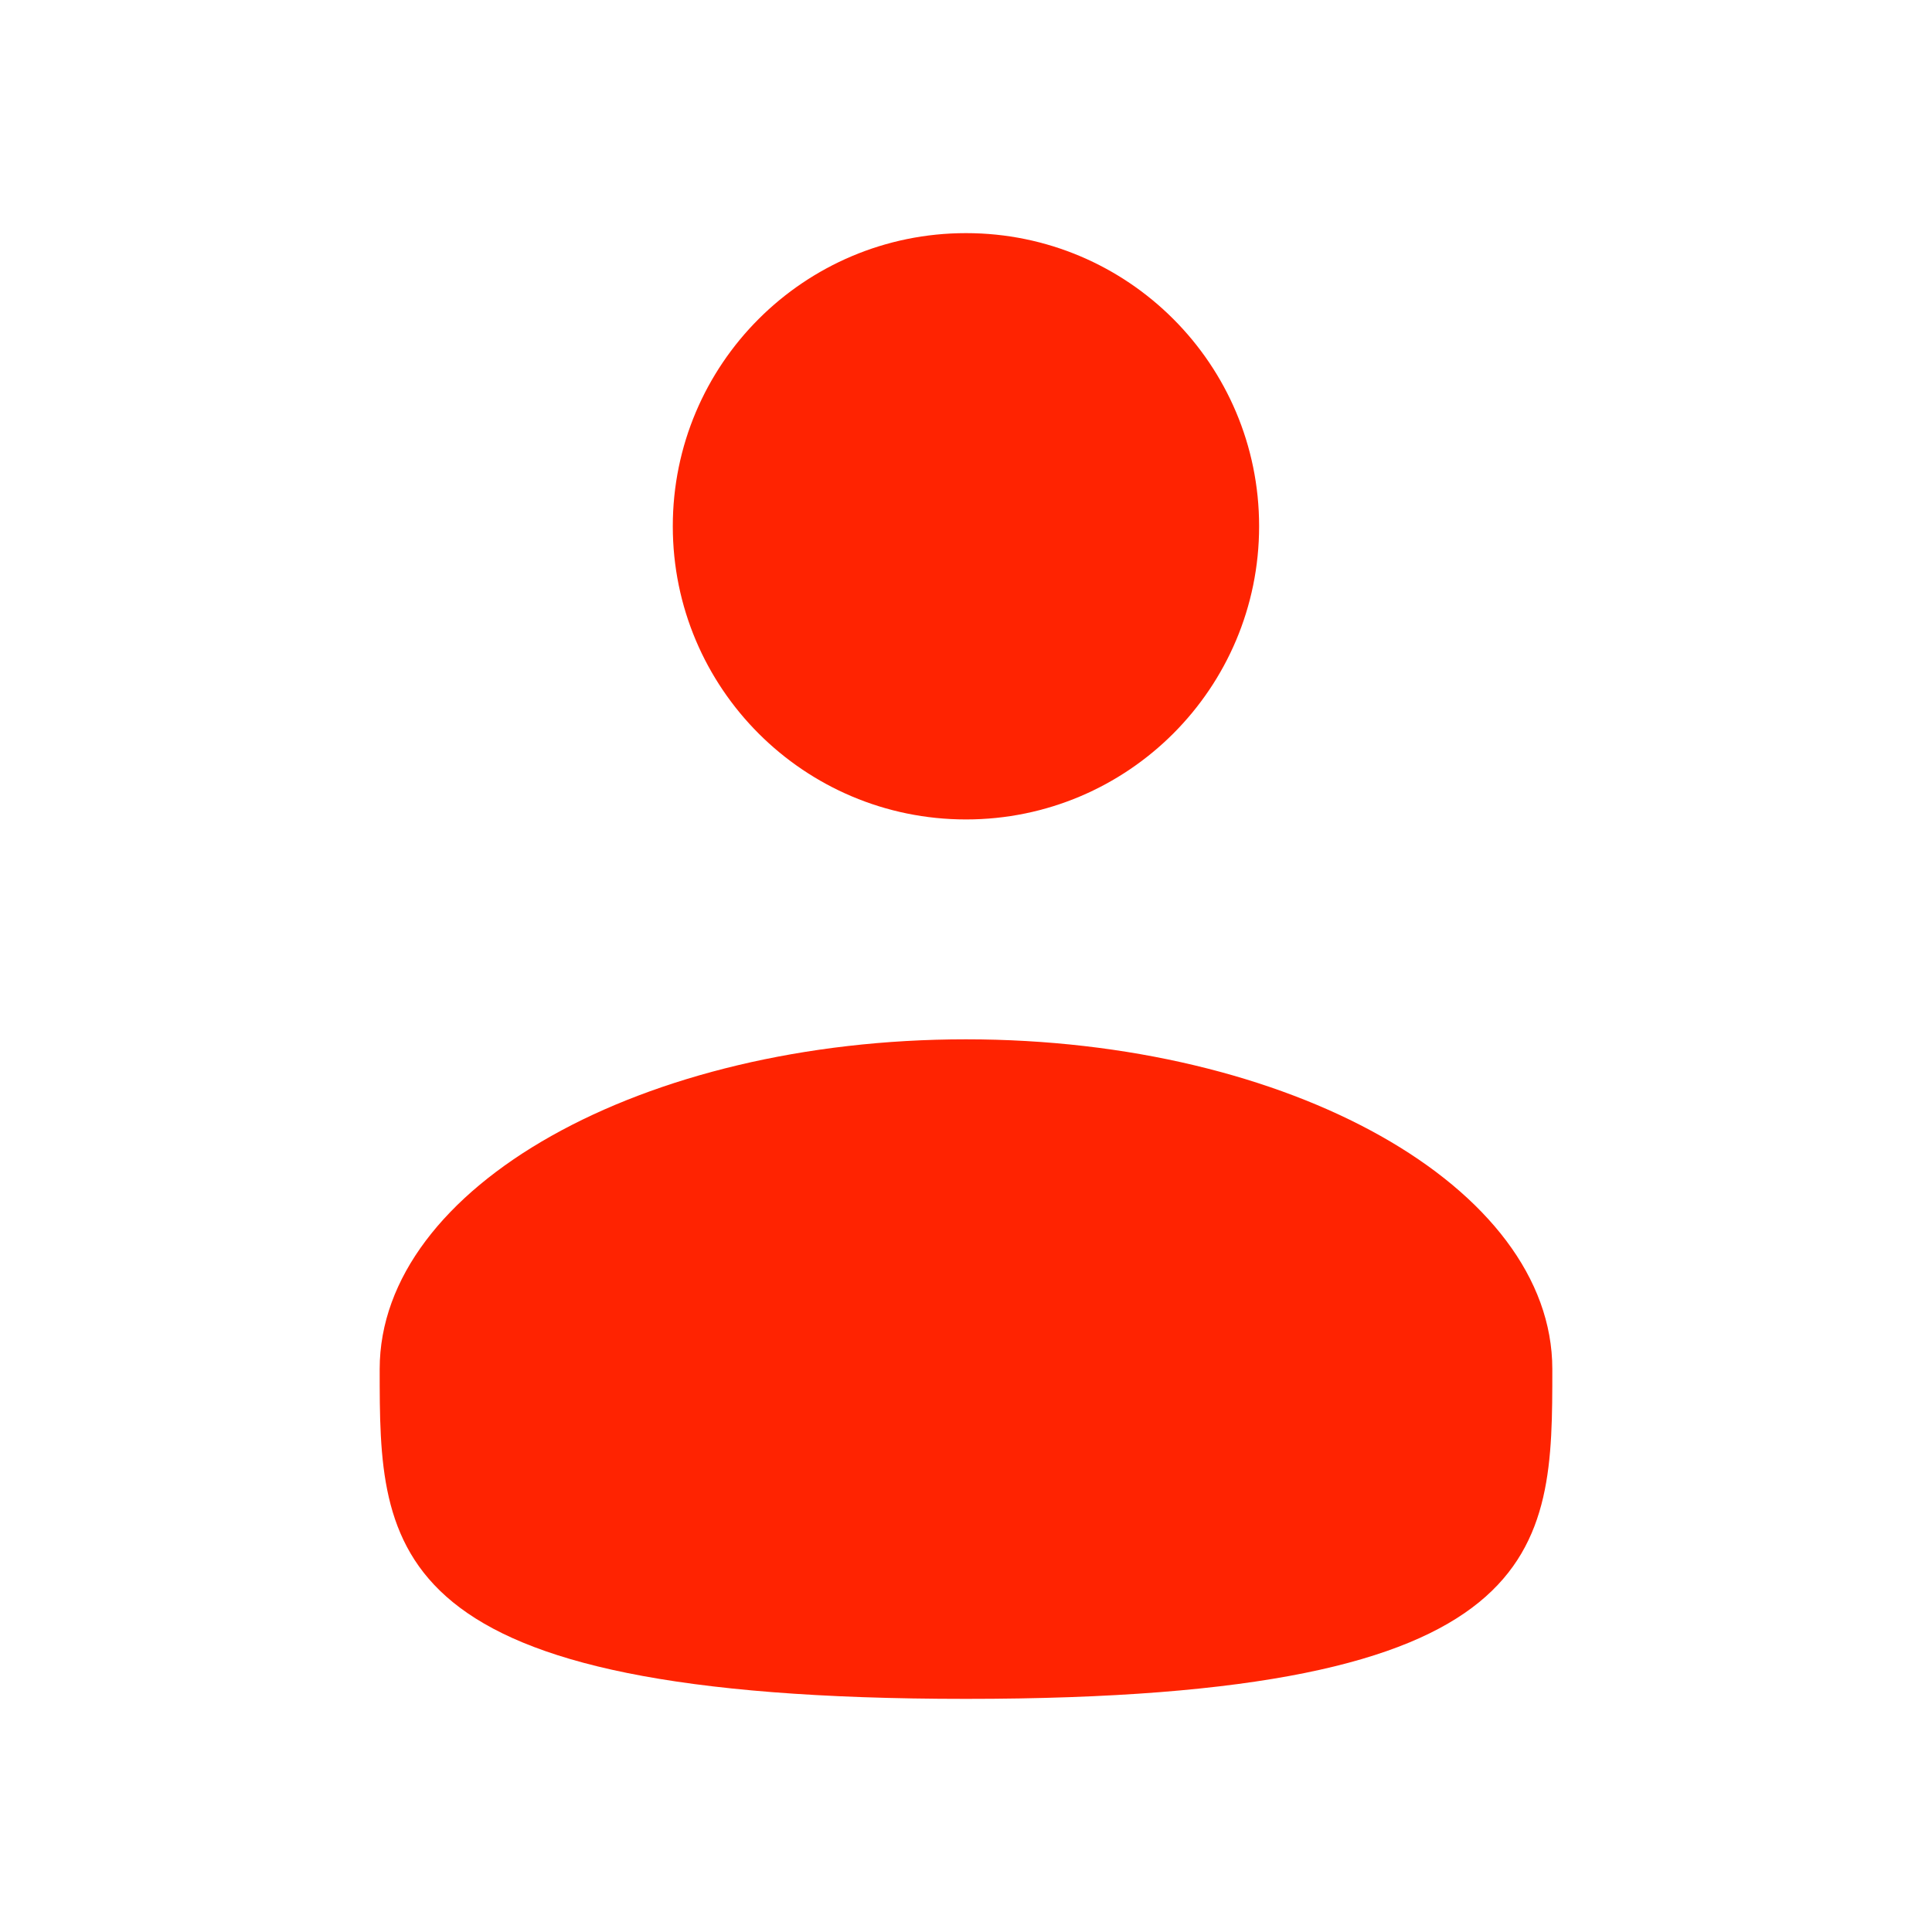
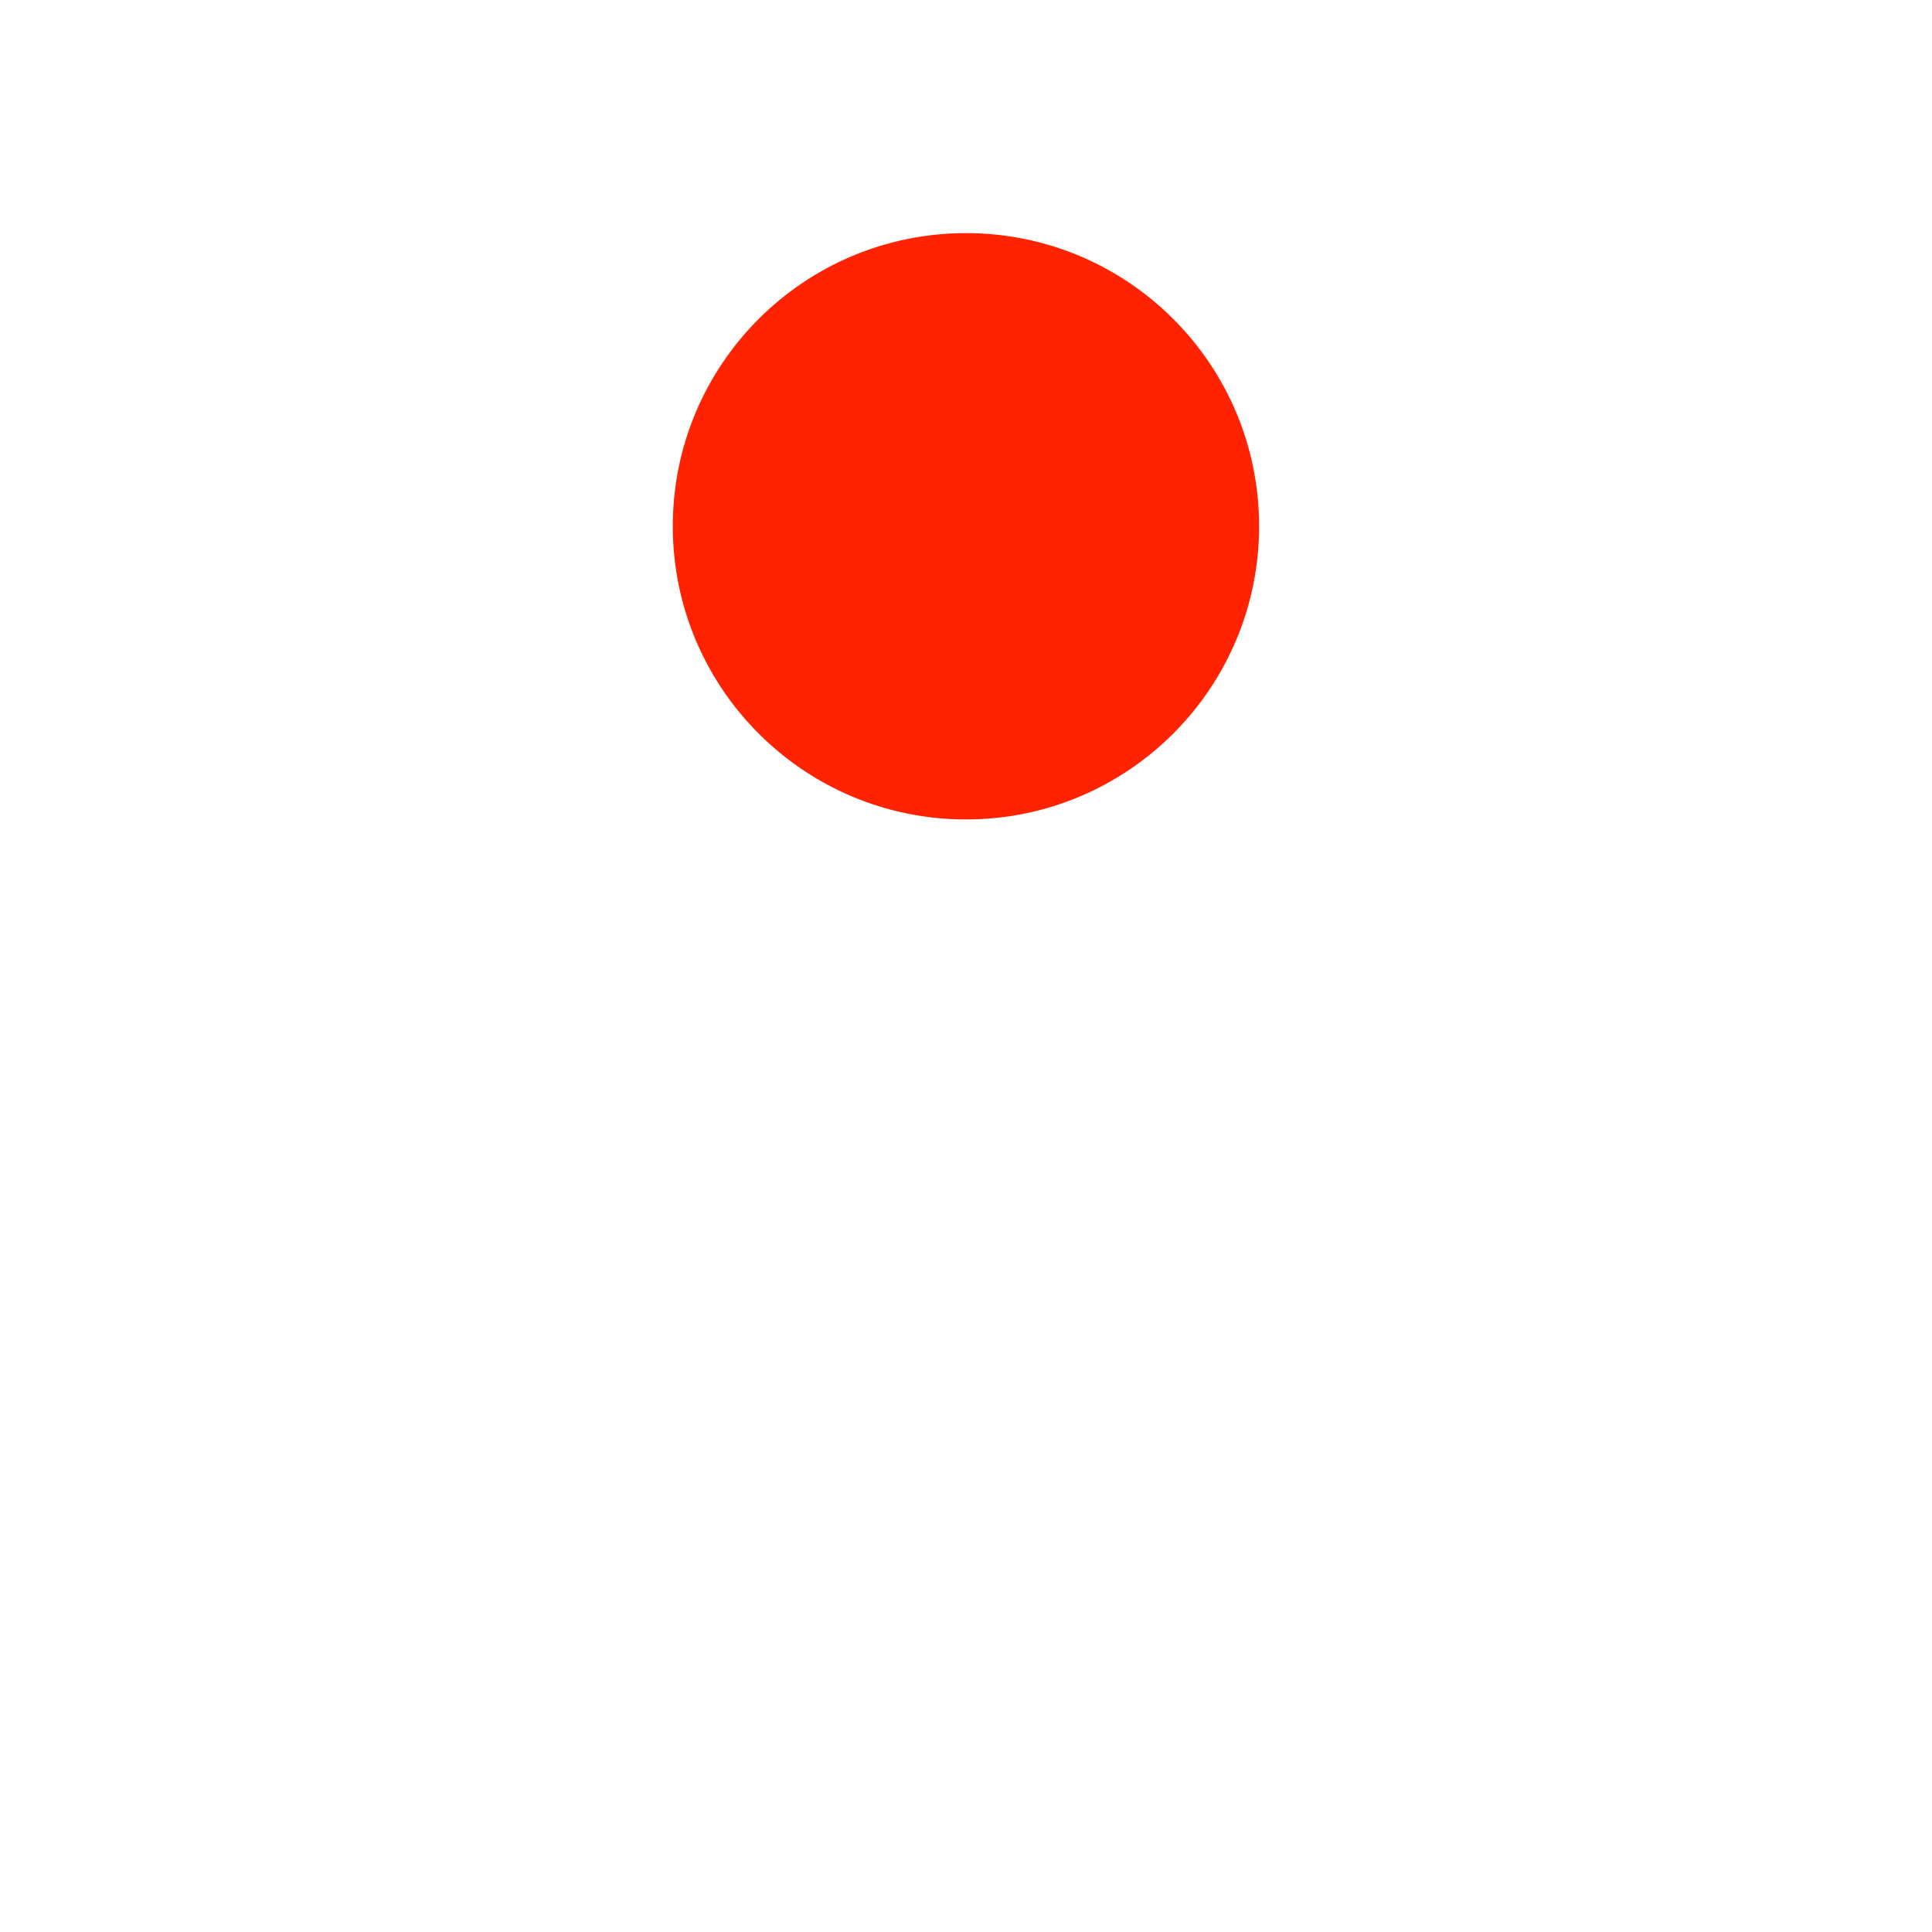
<svg xmlns="http://www.w3.org/2000/svg" width="21" height="21" viewBox="0 0 21 21" fill="none">
  <path d="M10.5 8.907C12.26 8.907 13.686 7.48 13.686 5.72C13.686 3.96 12.26 2.534 10.5 2.534C8.74 2.534 7.313 3.96 7.313 5.72C7.313 7.48 8.74 8.907 10.5 8.907Z" fill="#FF2301" />
-   <path d="M16.873 14.881C16.873 16.861 16.873 18.466 10.5 18.466C4.127 18.466 4.127 16.861 4.127 14.881C4.127 12.902 6.98 11.297 10.5 11.297C14.019 11.297 16.873 12.902 16.873 14.881Z" fill="#FF2301" />
</svg>